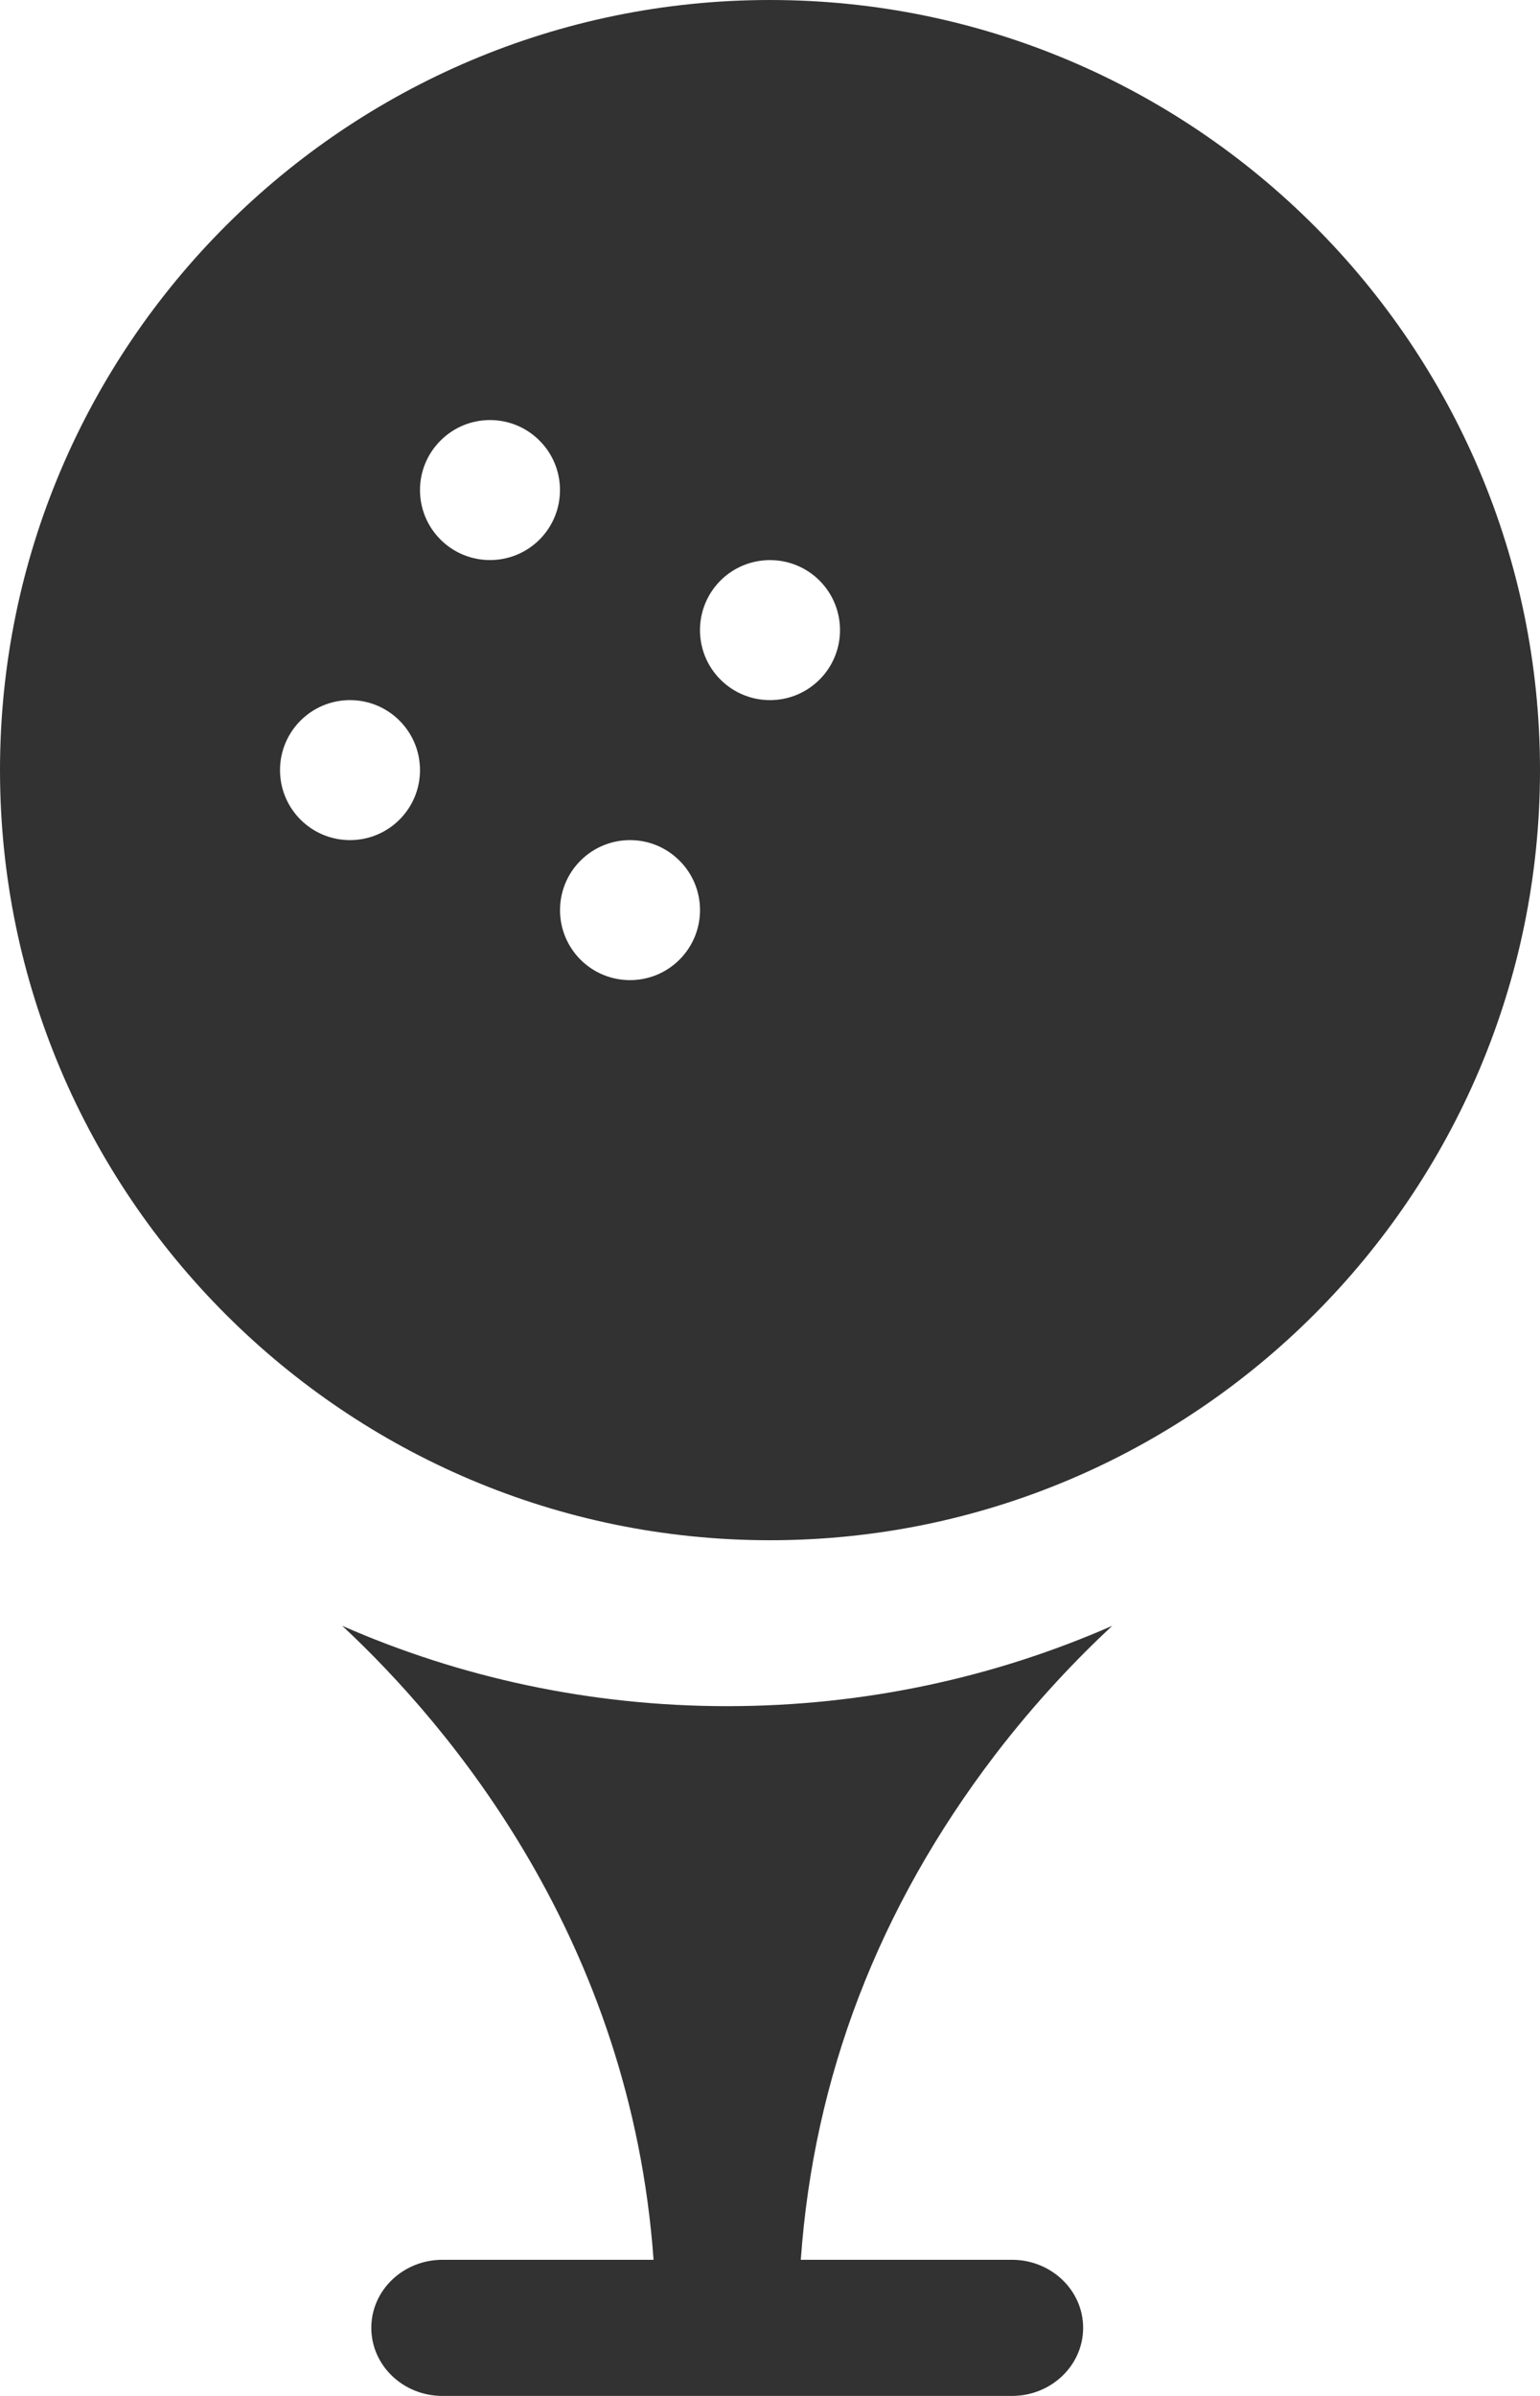
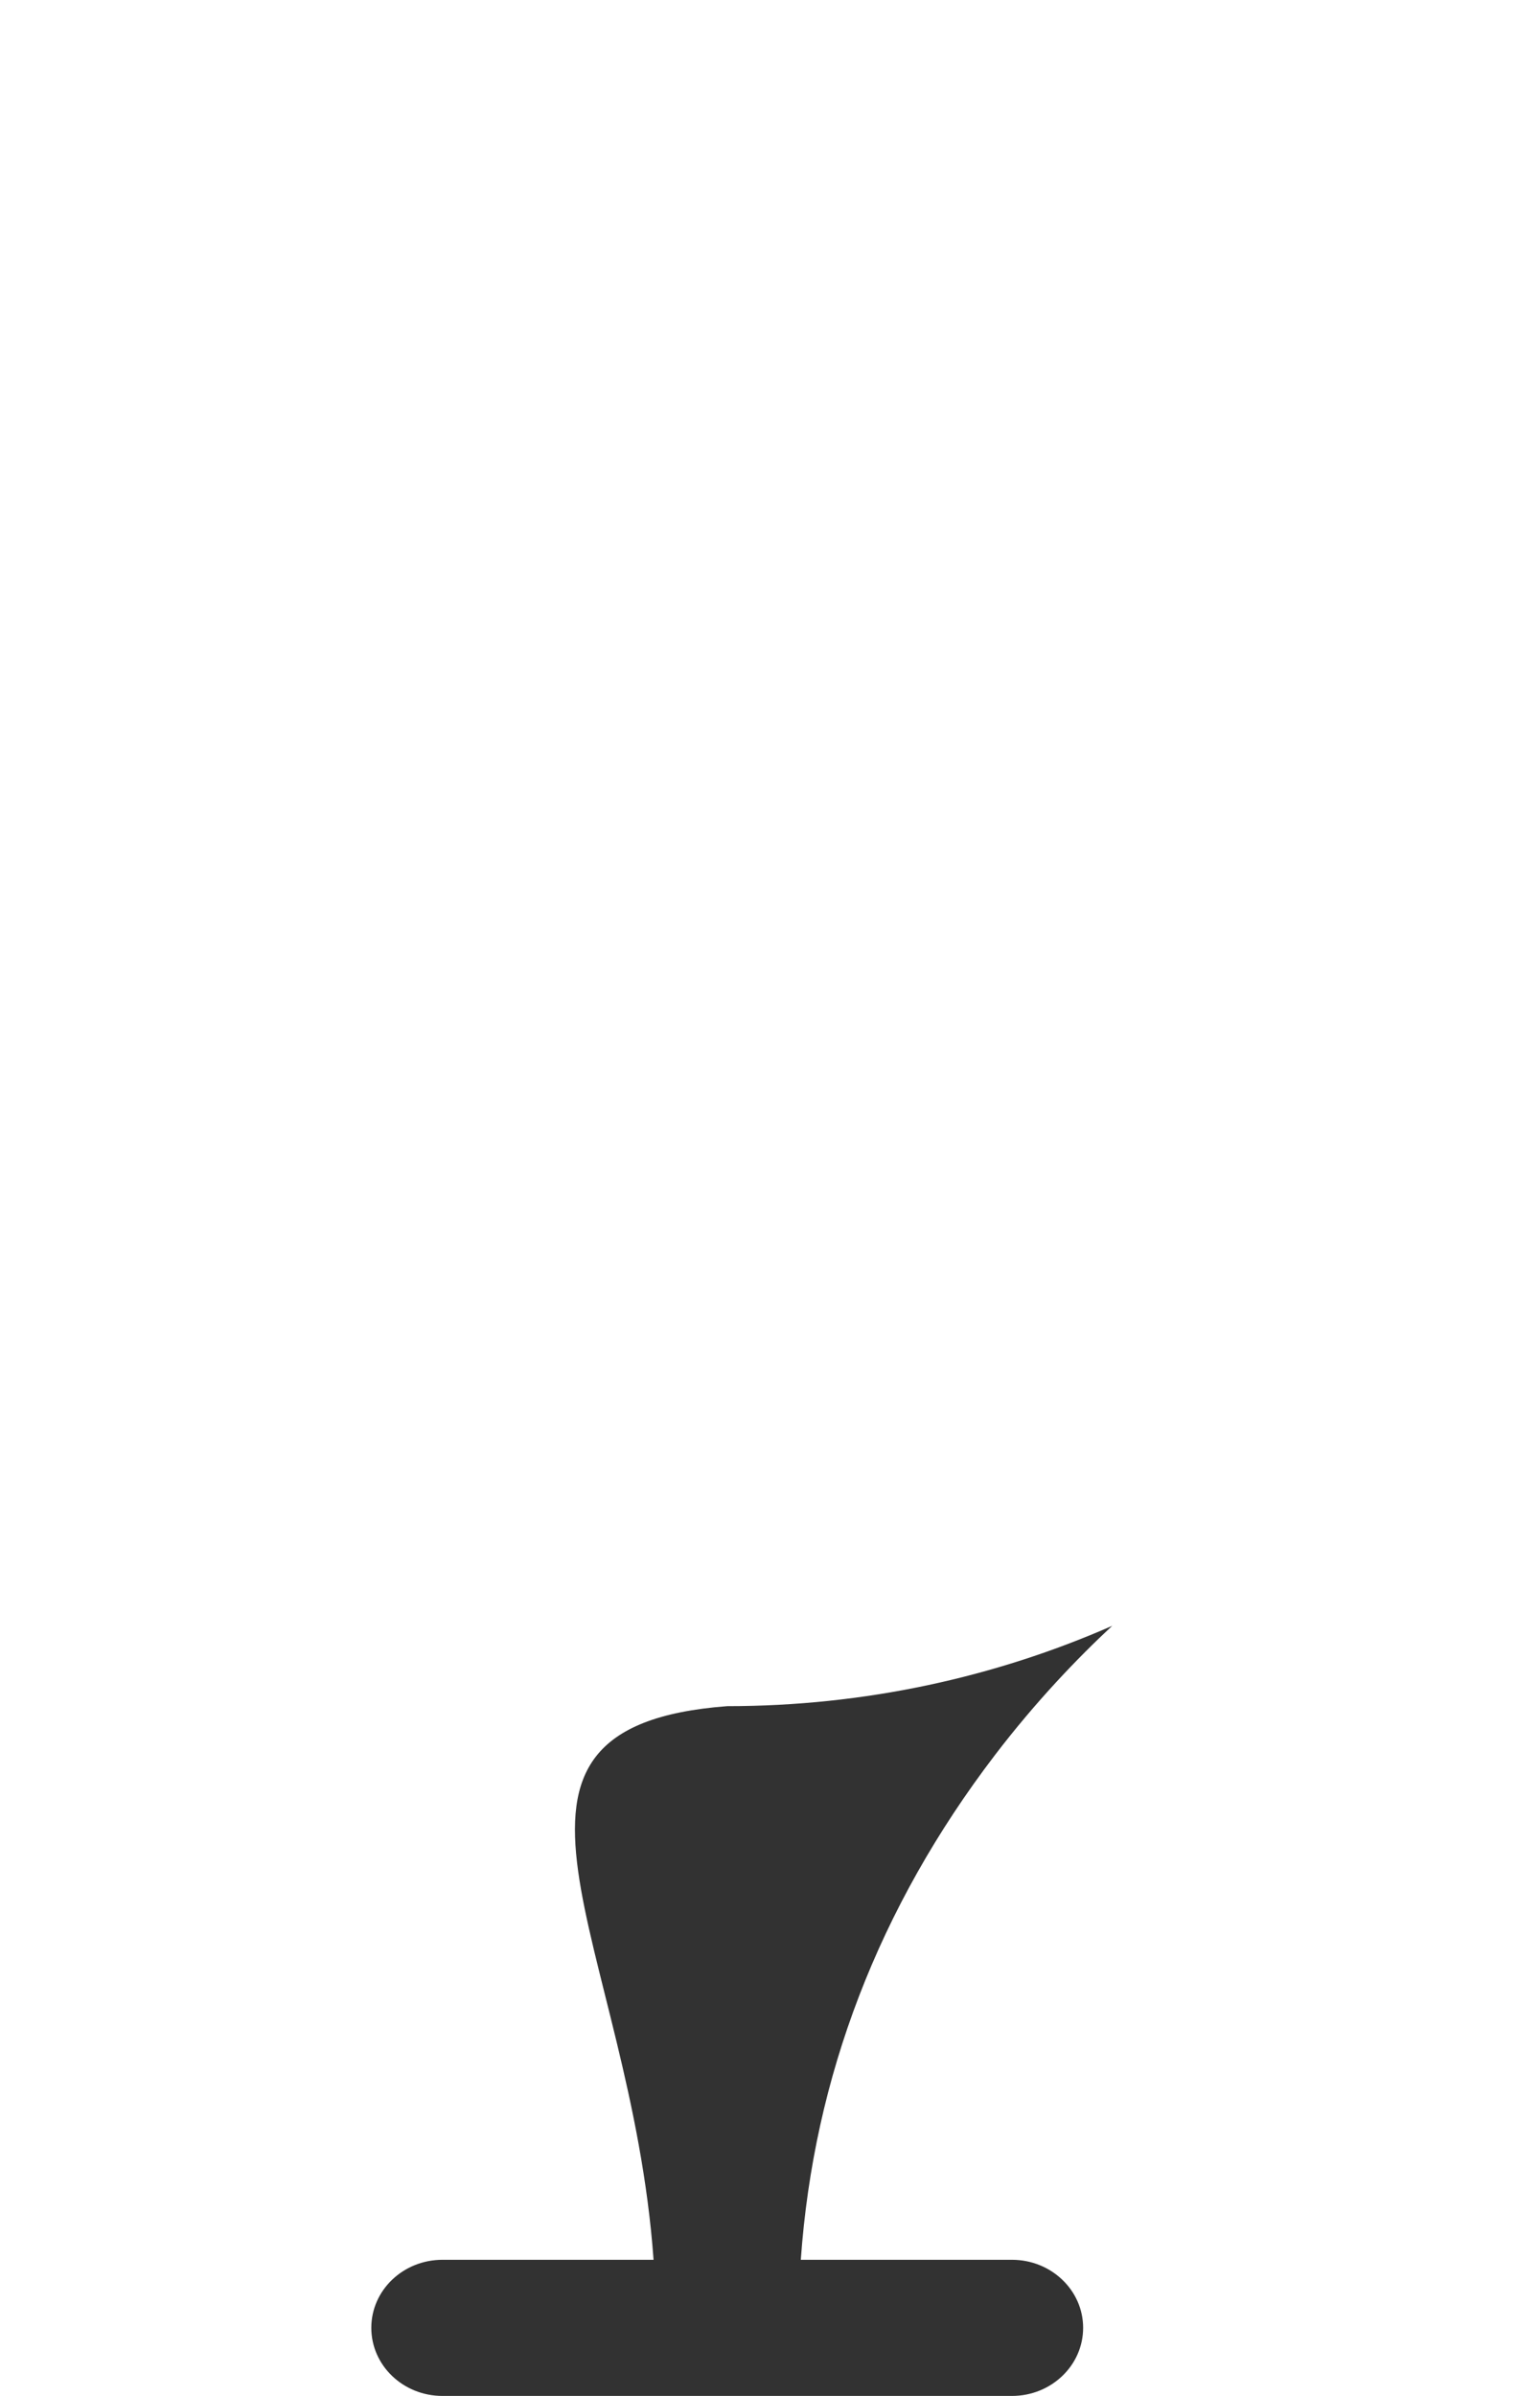
<svg xmlns="http://www.w3.org/2000/svg" width="18px" height="28px" viewBox="0 0 18 28" version="1.1">
  <title>golf</title>
  <g id="Dolce-villas" stroke="none" stroke-width="1" fill="none" fill-rule="evenodd">
    <g id="ICONS" transform="translate(-736, -70)" fill="#323232" fill-rule="nonzero">
      <g id="golf" transform="translate(736, 70)">
-         <path d="M13,19 C11.629,19.602 10.105,19.939 8.5,19.939 C6.895,19.939 5.371,19.602 4,19 C5.269,20.183 7.371,22.679 7.639,26.409 L5.172,26.409 C4.712,26.409 4.34,26.765 4.34,27.204 C4.34,27.644 4.712,28 5.172,28 L11.828,28 C12.287,28 12.66,27.644 12.66,27.204 C12.66,26.765 12.287,26.409 11.828,26.409 L9.36,26.409 C9.511,24.27 10.271,22.29 11.628,20.512 C12.111,19.88 12.597,19.375 13,19 L13,19 Z" id="Path" />
-         <path d="M9,0 C4.037,0 0,4.037 0,9 C0,13.963 4.037,18 9,18 C13.963,18 18,13.963 18,9 C18,4.037 13.963,0 9,0 Z M4.091,9.818 C3.639,9.818 3.273,9.452 3.273,9 C3.273,8.548 3.639,8.182 4.091,8.182 C4.543,8.182 4.909,8.548 4.909,9 C4.909,9.452 4.543,9.818 4.091,9.818 Z M5.149,6.306 C4.829,5.986 4.829,5.468 5.149,5.149 C5.468,4.829 5.986,4.829 6.306,5.149 C6.625,5.468 6.625,5.986 6.306,6.306 C5.986,6.625 5.468,6.625 5.149,6.306 Z M7.942,11.215 C7.623,11.534 7.105,11.534 6.785,11.215 C6.466,10.895 6.466,10.377 6.785,10.058 C7.105,9.738 7.623,9.738 7.942,10.058 C8.262,10.377 8.262,10.895 7.942,11.215 Z M9.579,7.942 C9.259,8.262 8.741,8.262 8.421,7.942 C8.102,7.623 8.102,7.105 8.421,6.785 C8.741,6.466 9.259,6.466 9.579,6.785 C9.898,7.105 9.898,7.623 9.579,7.942 Z" id="Shape" />
+         <path d="M13,19 C11.629,19.602 10.105,19.939 8.5,19.939 C5.269,20.183 7.371,22.679 7.639,26.409 L5.172,26.409 C4.712,26.409 4.34,26.765 4.34,27.204 C4.34,27.644 4.712,28 5.172,28 L11.828,28 C12.287,28 12.66,27.644 12.66,27.204 C12.66,26.765 12.287,26.409 11.828,26.409 L9.36,26.409 C9.511,24.27 10.271,22.29 11.628,20.512 C12.111,19.88 12.597,19.375 13,19 L13,19 Z" id="Path" />
      </g>
    </g>
  </g>
</svg>